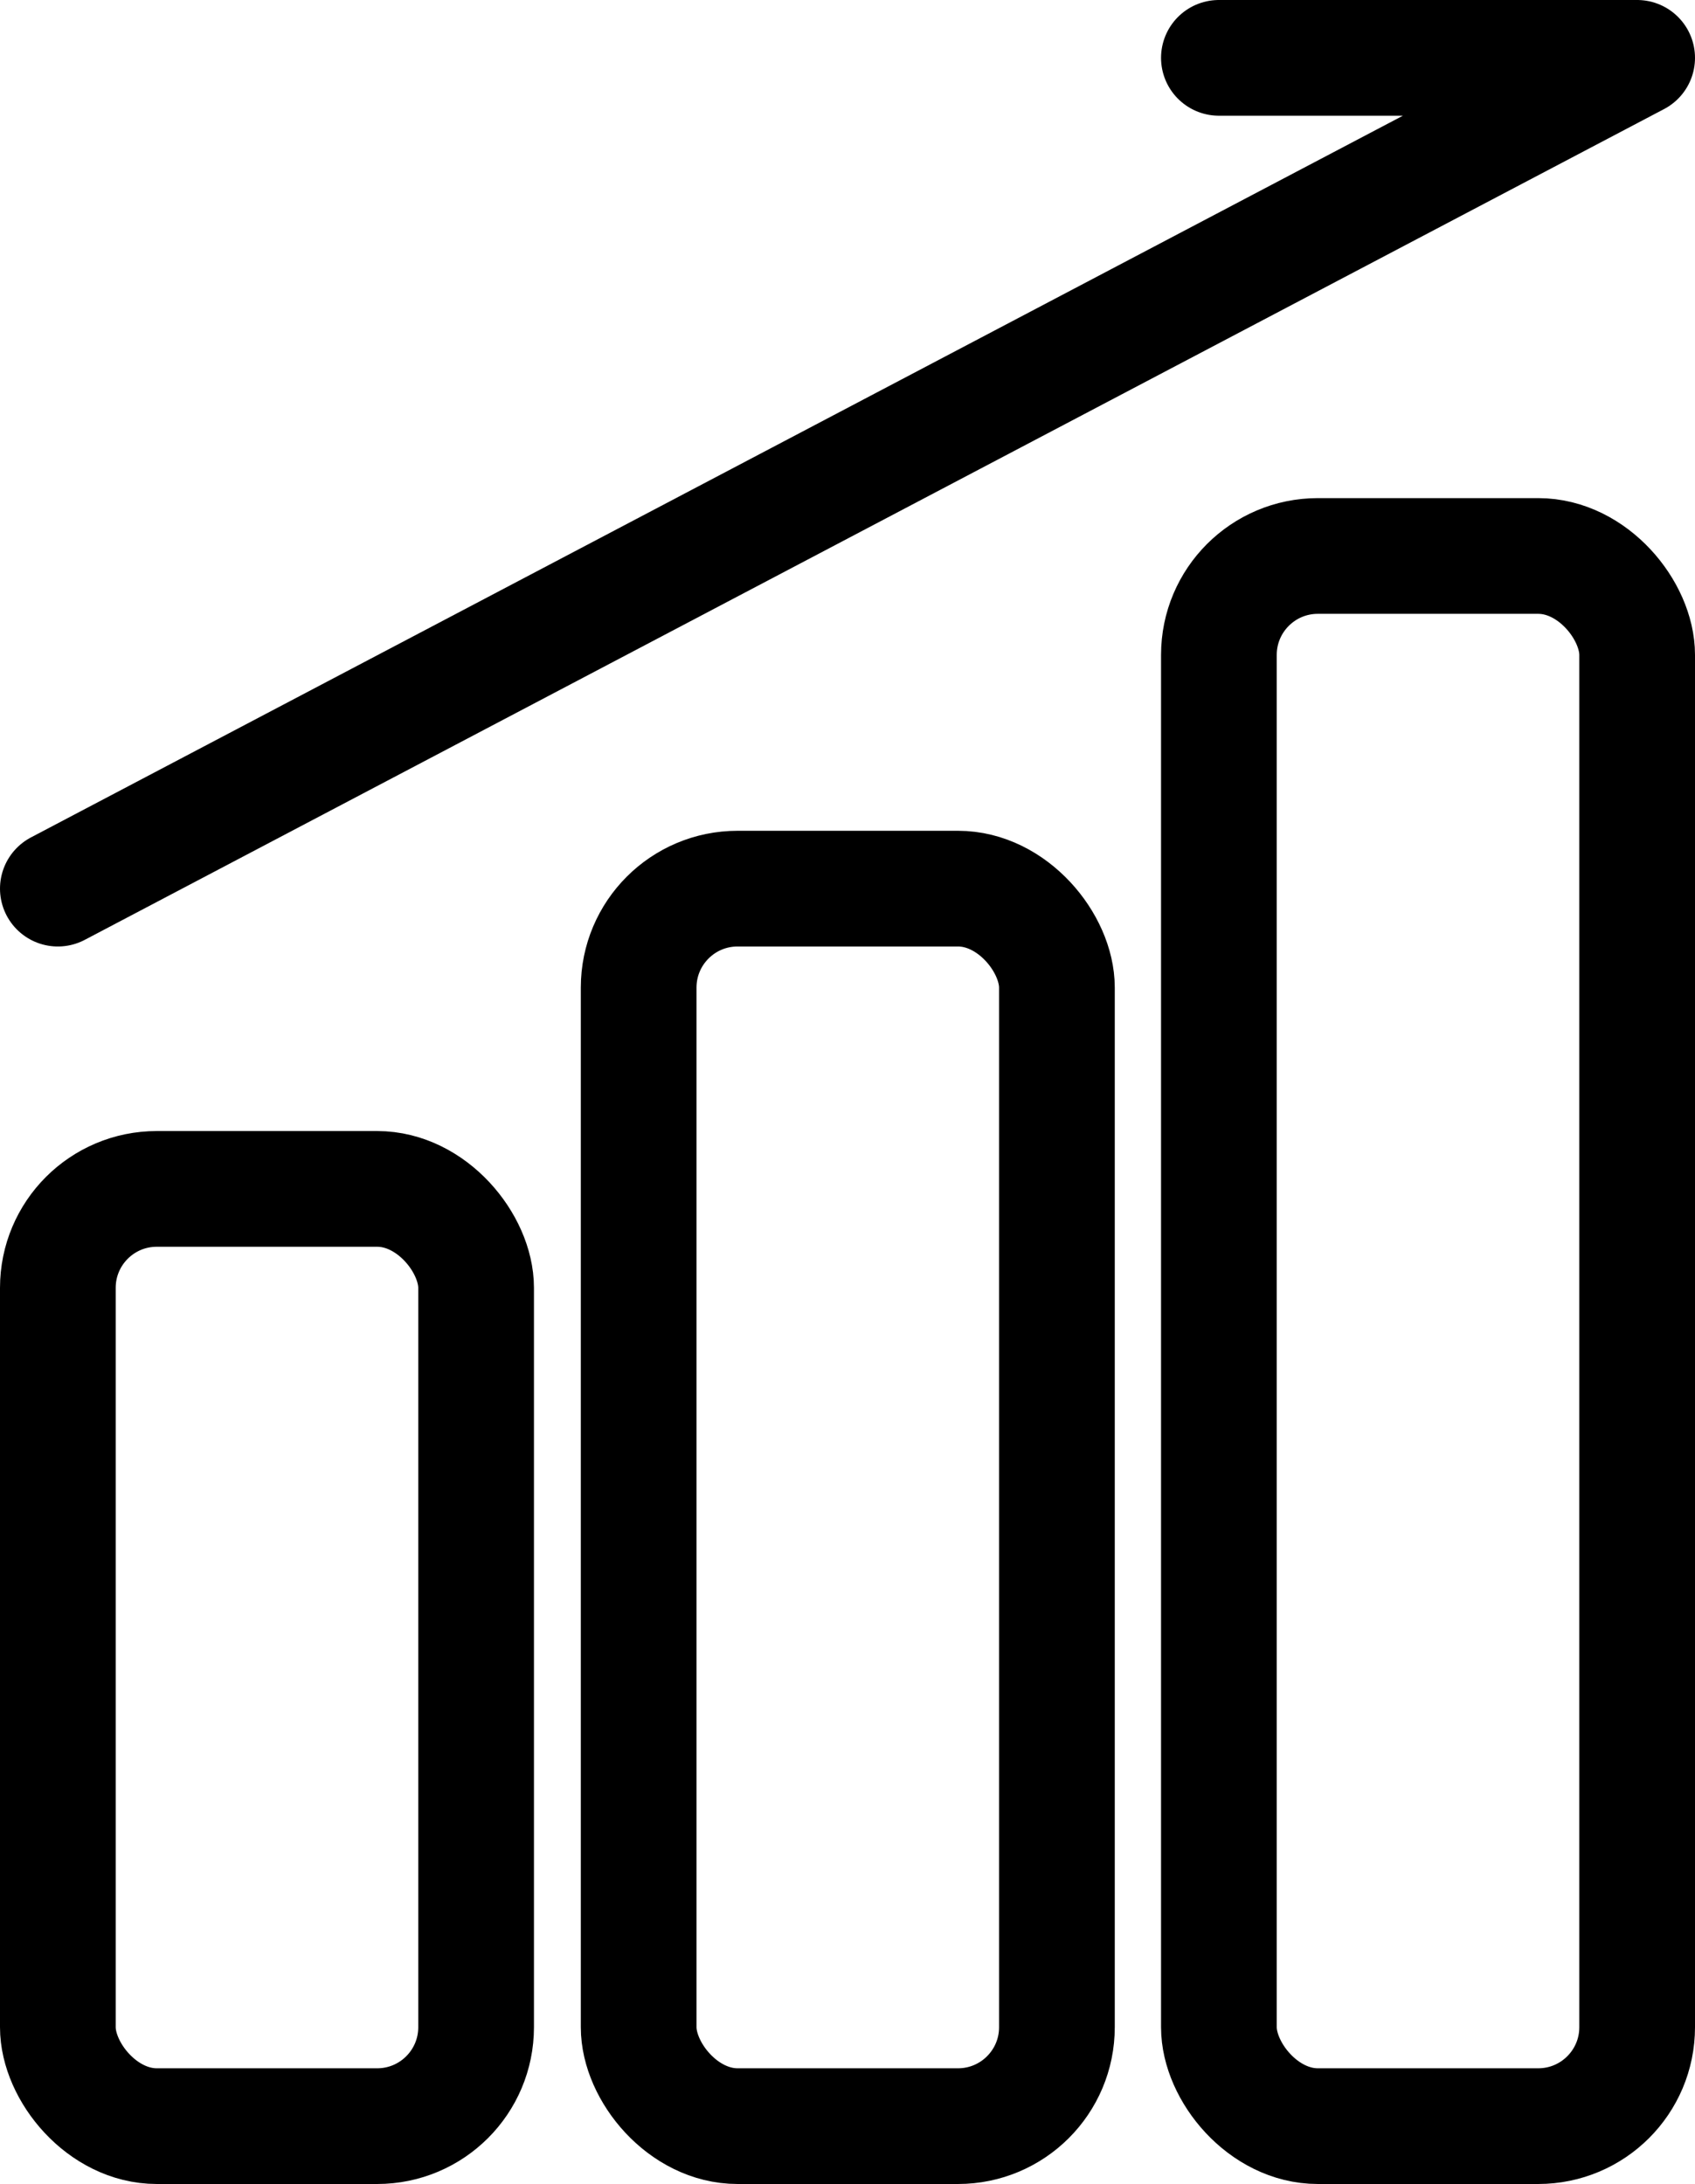
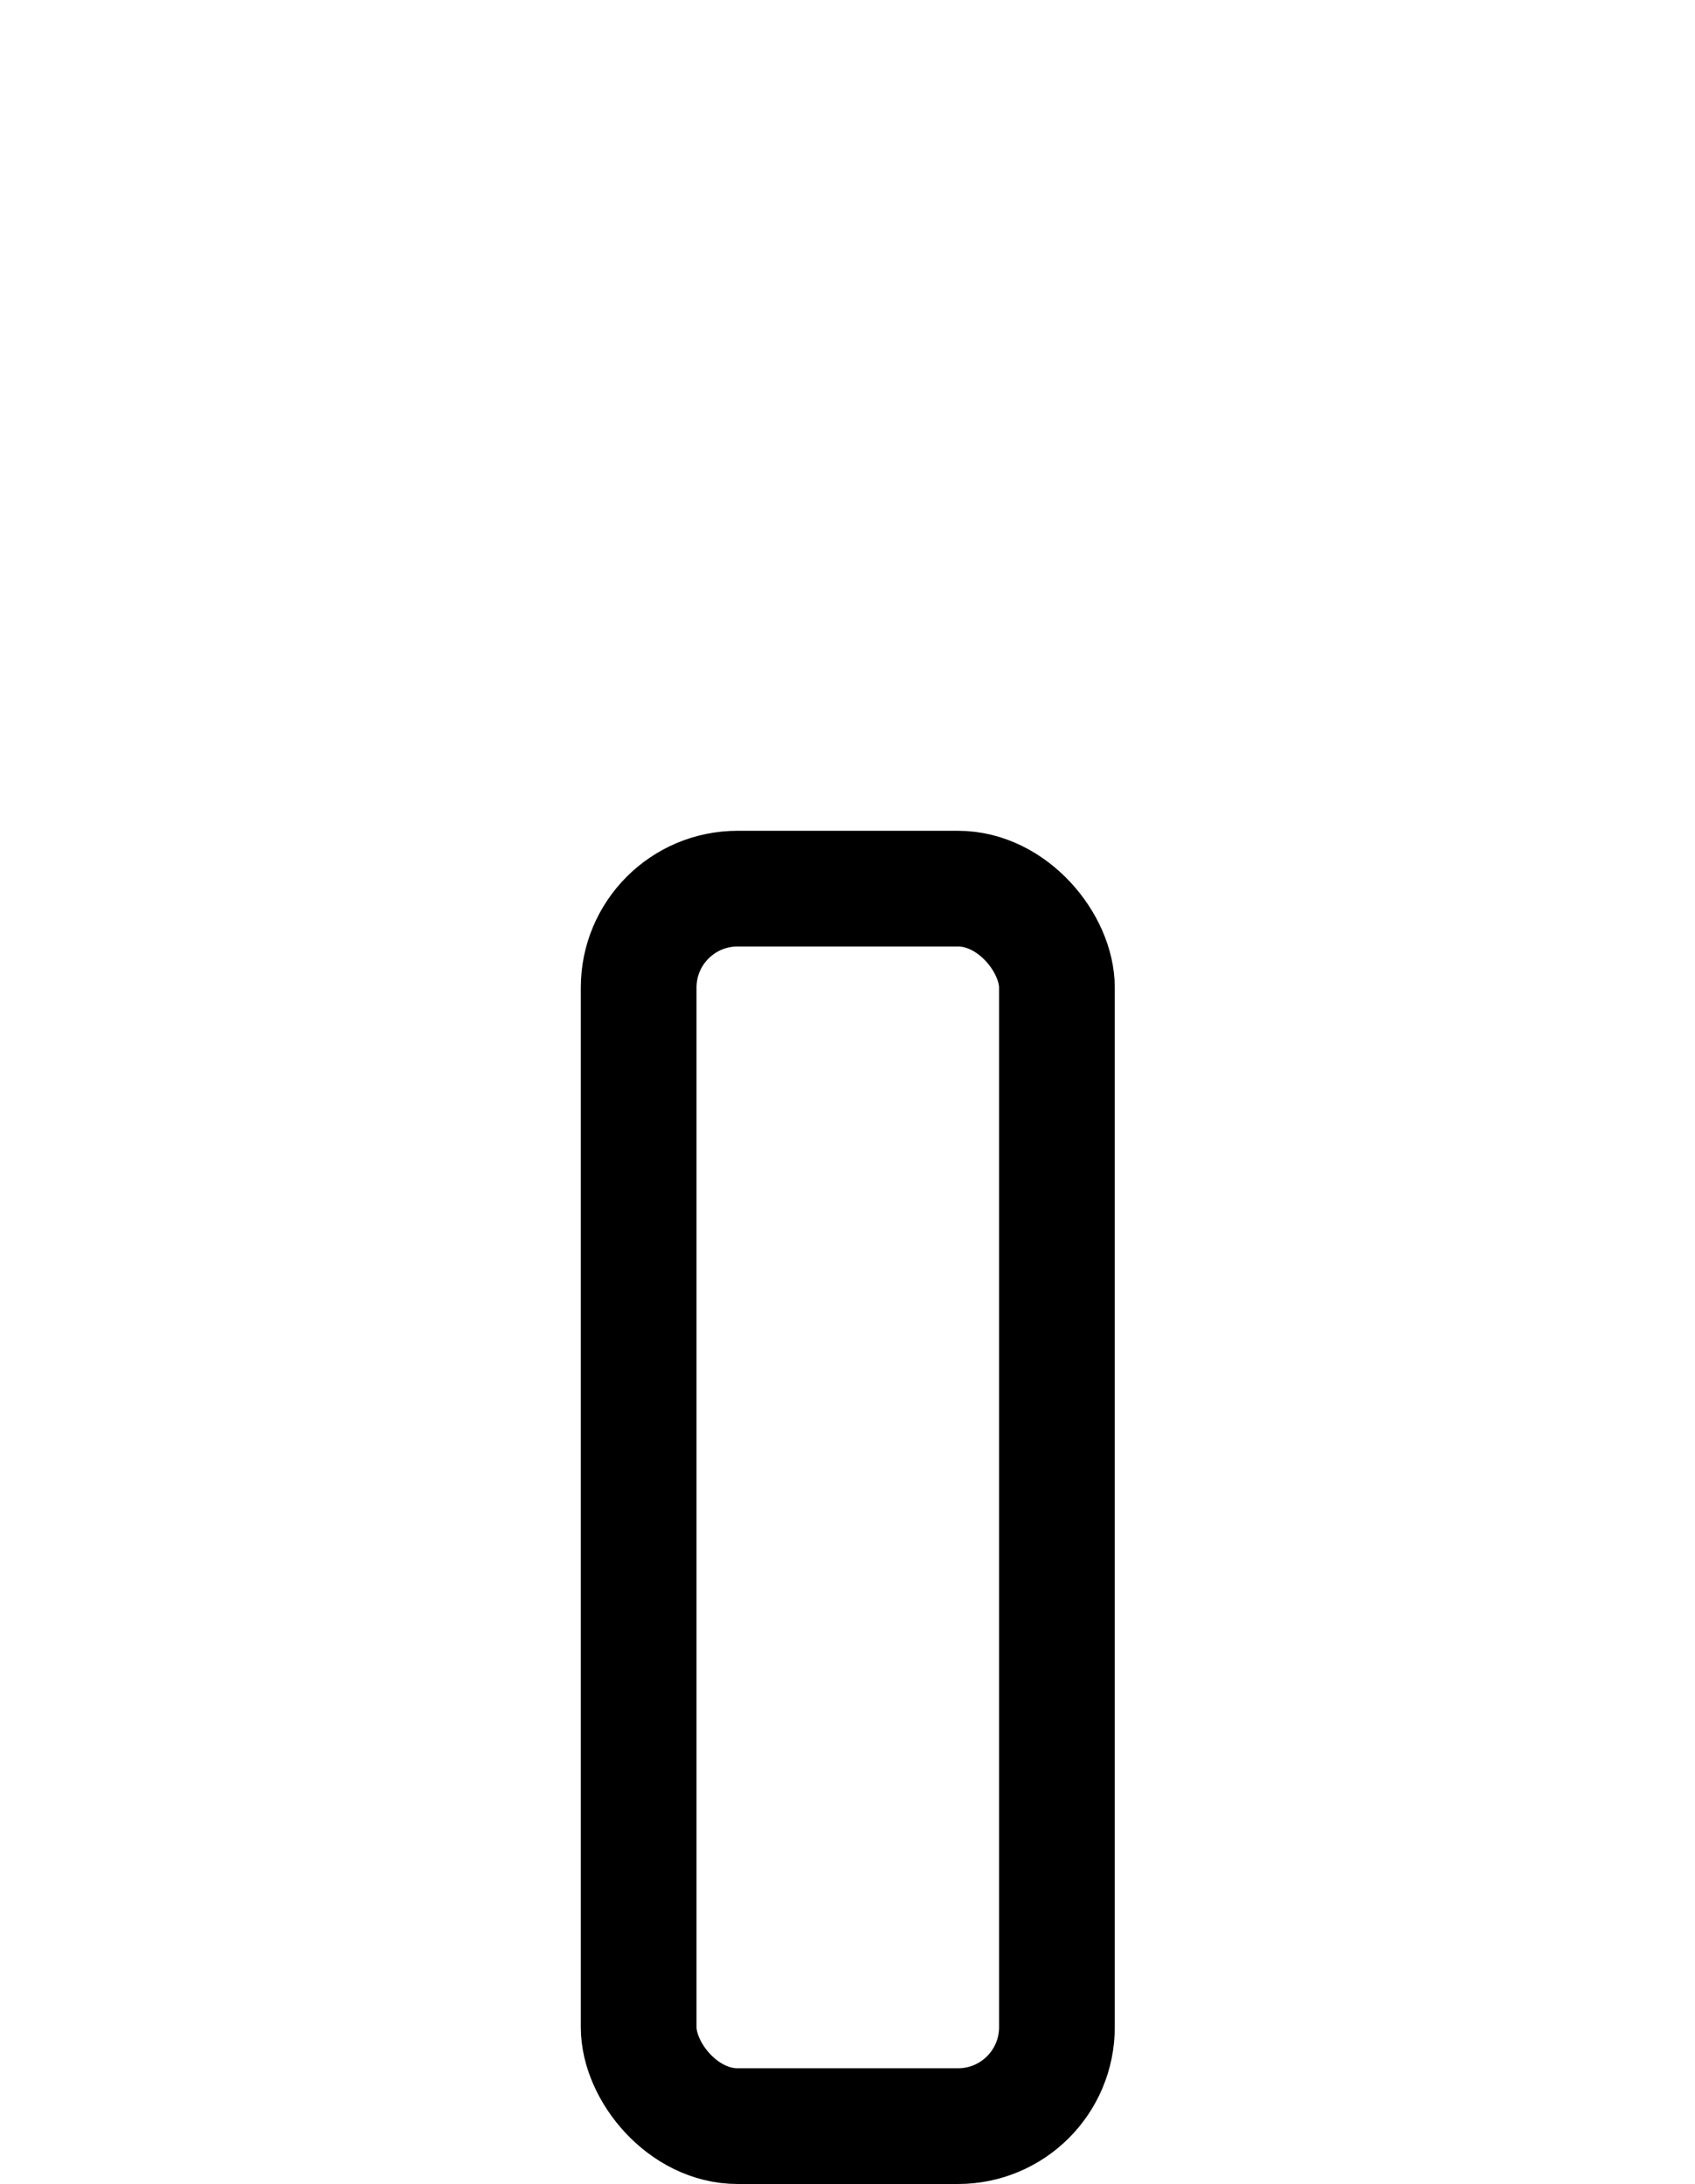
<svg xmlns="http://www.w3.org/2000/svg" id="Layer_2" data-name="Layer 2" viewBox="0 0 29.3 37.75">
  <defs>
    <style>
      .cls-1 {
        stroke-miterlimit: 10;
      }

      .cls-1, .cls-2 {
        fill: none;
        stroke: #000;
        stroke-width: 2px;
      }

      .cls-2 {
        stroke-linecap: round;
        stroke-linejoin: round;
      }
    </style>
  </defs>
  <g id="Layer_1-2" data-name="Layer 1">
-     <rect class="cls-1" x="1" y="20.55" width="7.23" height="16.2" rx="1.71" ry="1.71" />
    <rect class="cls-1" x="11.04" y="15.36" width="7.23" height="21.39" rx="1.71" ry="1.71" />
-     <rect class="cls-1" x="21.07" y="9.61" width="7.23" height="27.14" rx="1.71" ry="1.71" />
-     <polyline class="cls-2" points="1 15.36 28.3 1 21.07 1" />
  </g>
</svg>